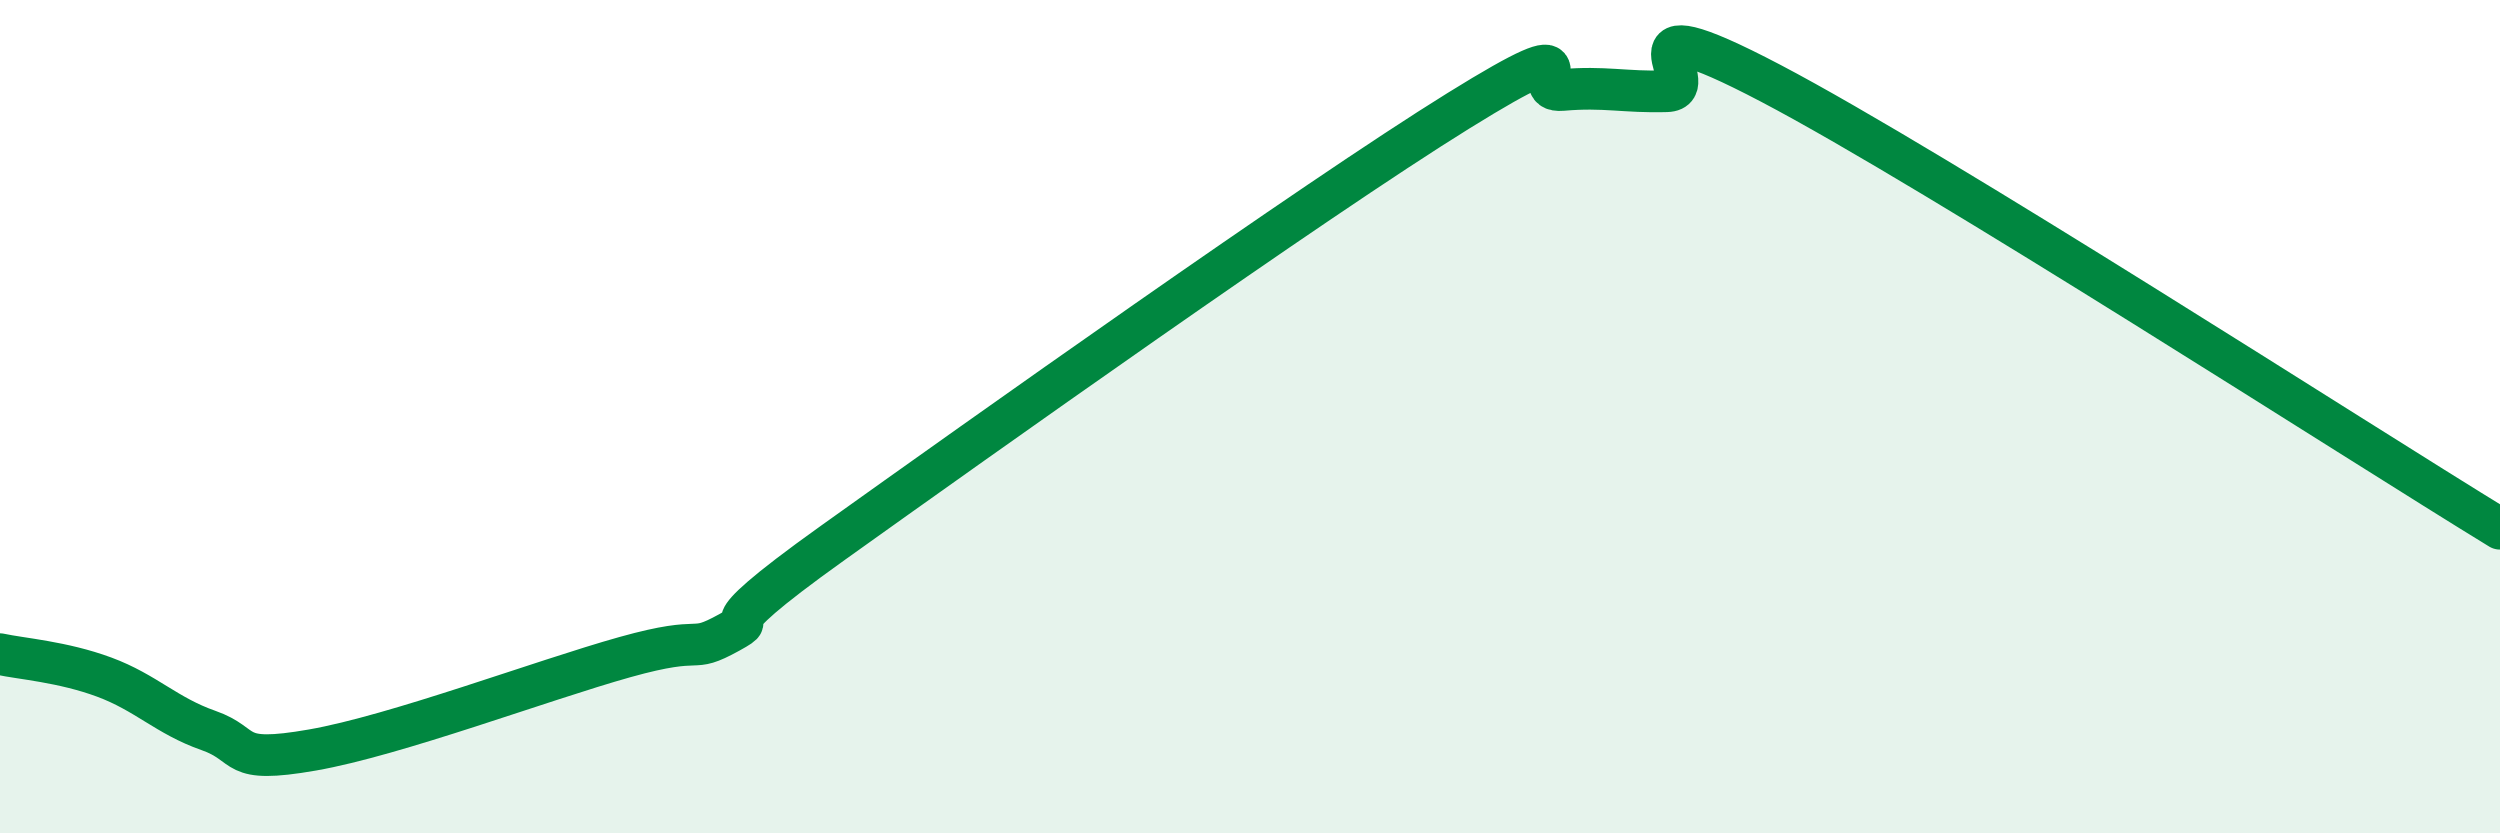
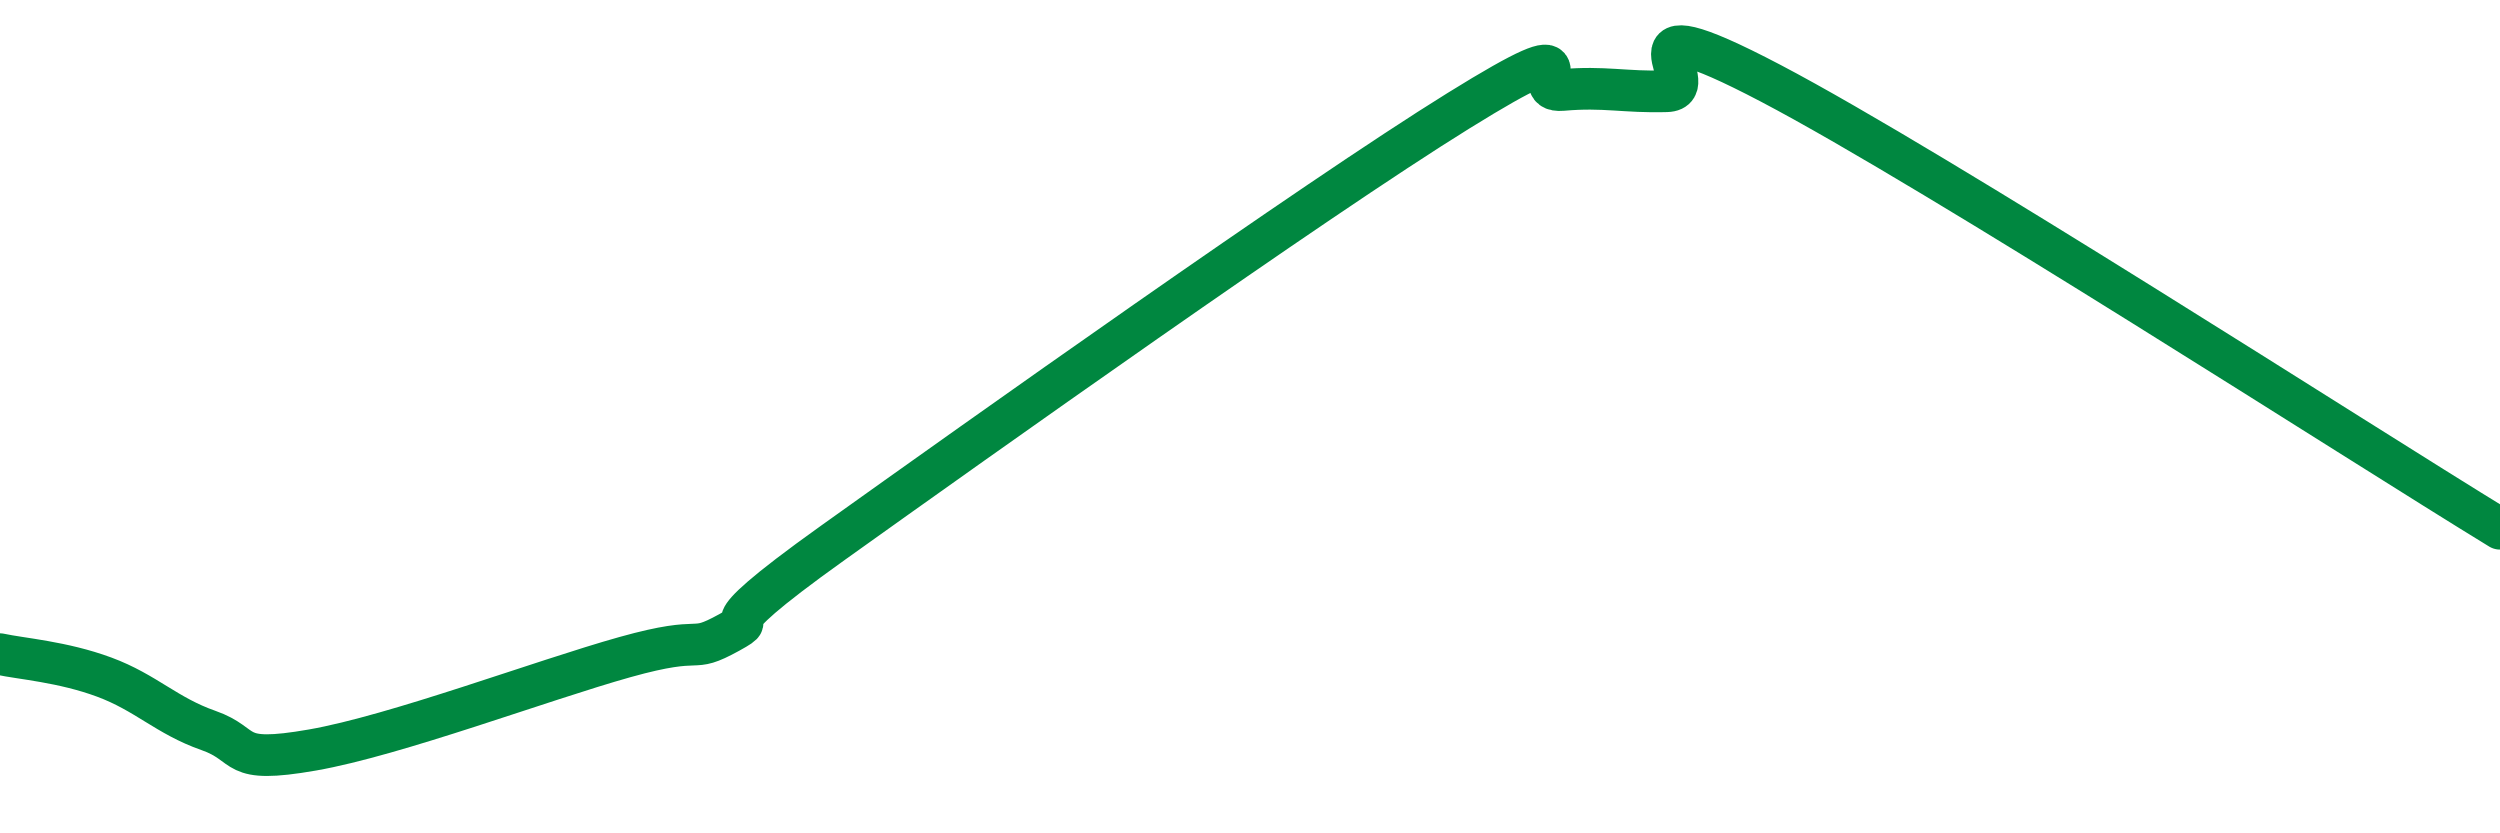
<svg xmlns="http://www.w3.org/2000/svg" width="60" height="20" viewBox="0 0 60 20">
-   <path d="M 0,15.7 C 0.5,15.81 1.5,15.88 2.5,16.25 C 3.5,16.62 4,17.18 5,17.53 C 6,17.88 5.5,18.35 7.5,18 C 9.5,17.65 13,16.33 15,15.77 C 17,15.21 16.5,15.73 17.5,15.18 C 18.5,14.63 16.5,15.52 20,13.02 C 23.5,10.52 31.5,4.83 35,2.66 C 38.5,0.49 36.5,2.25 37.5,2.16 C 38.5,2.07 39,2.22 40,2.19 C 41,2.16 38.5,-0.1 42.5,2 C 46.5,4.1 56.5,10.55 60,12.69L60 20L0 20Z" fill="#008740" opacity="0.1" stroke-linecap="round" stroke-linejoin="round" />
  <path d="M 0,15.7 C 0.5,15.81 1.5,15.88 2.5,16.25 C 3.5,16.62 4,17.18 5,17.53 C 6,17.88 5.5,18.35 7.5,18 C 9.5,17.65 13,16.33 15,15.77 C 17,15.21 16.5,15.73 17.5,15.18 C 18.5,14.63 16.5,15.52 20,13.02 C 23.5,10.52 31.5,4.83 35,2.66 C 38.5,0.49 36.5,2.25 37.5,2.16 C 38.5,2.07 39,2.22 40,2.19 C 41,2.16 38.5,-0.1 42.5,2 C 46.5,4.1 56.5,10.55 60,12.69" stroke="#008740" stroke-width="1" fill="none" stroke-linecap="round" stroke-linejoin="round" />
</svg>